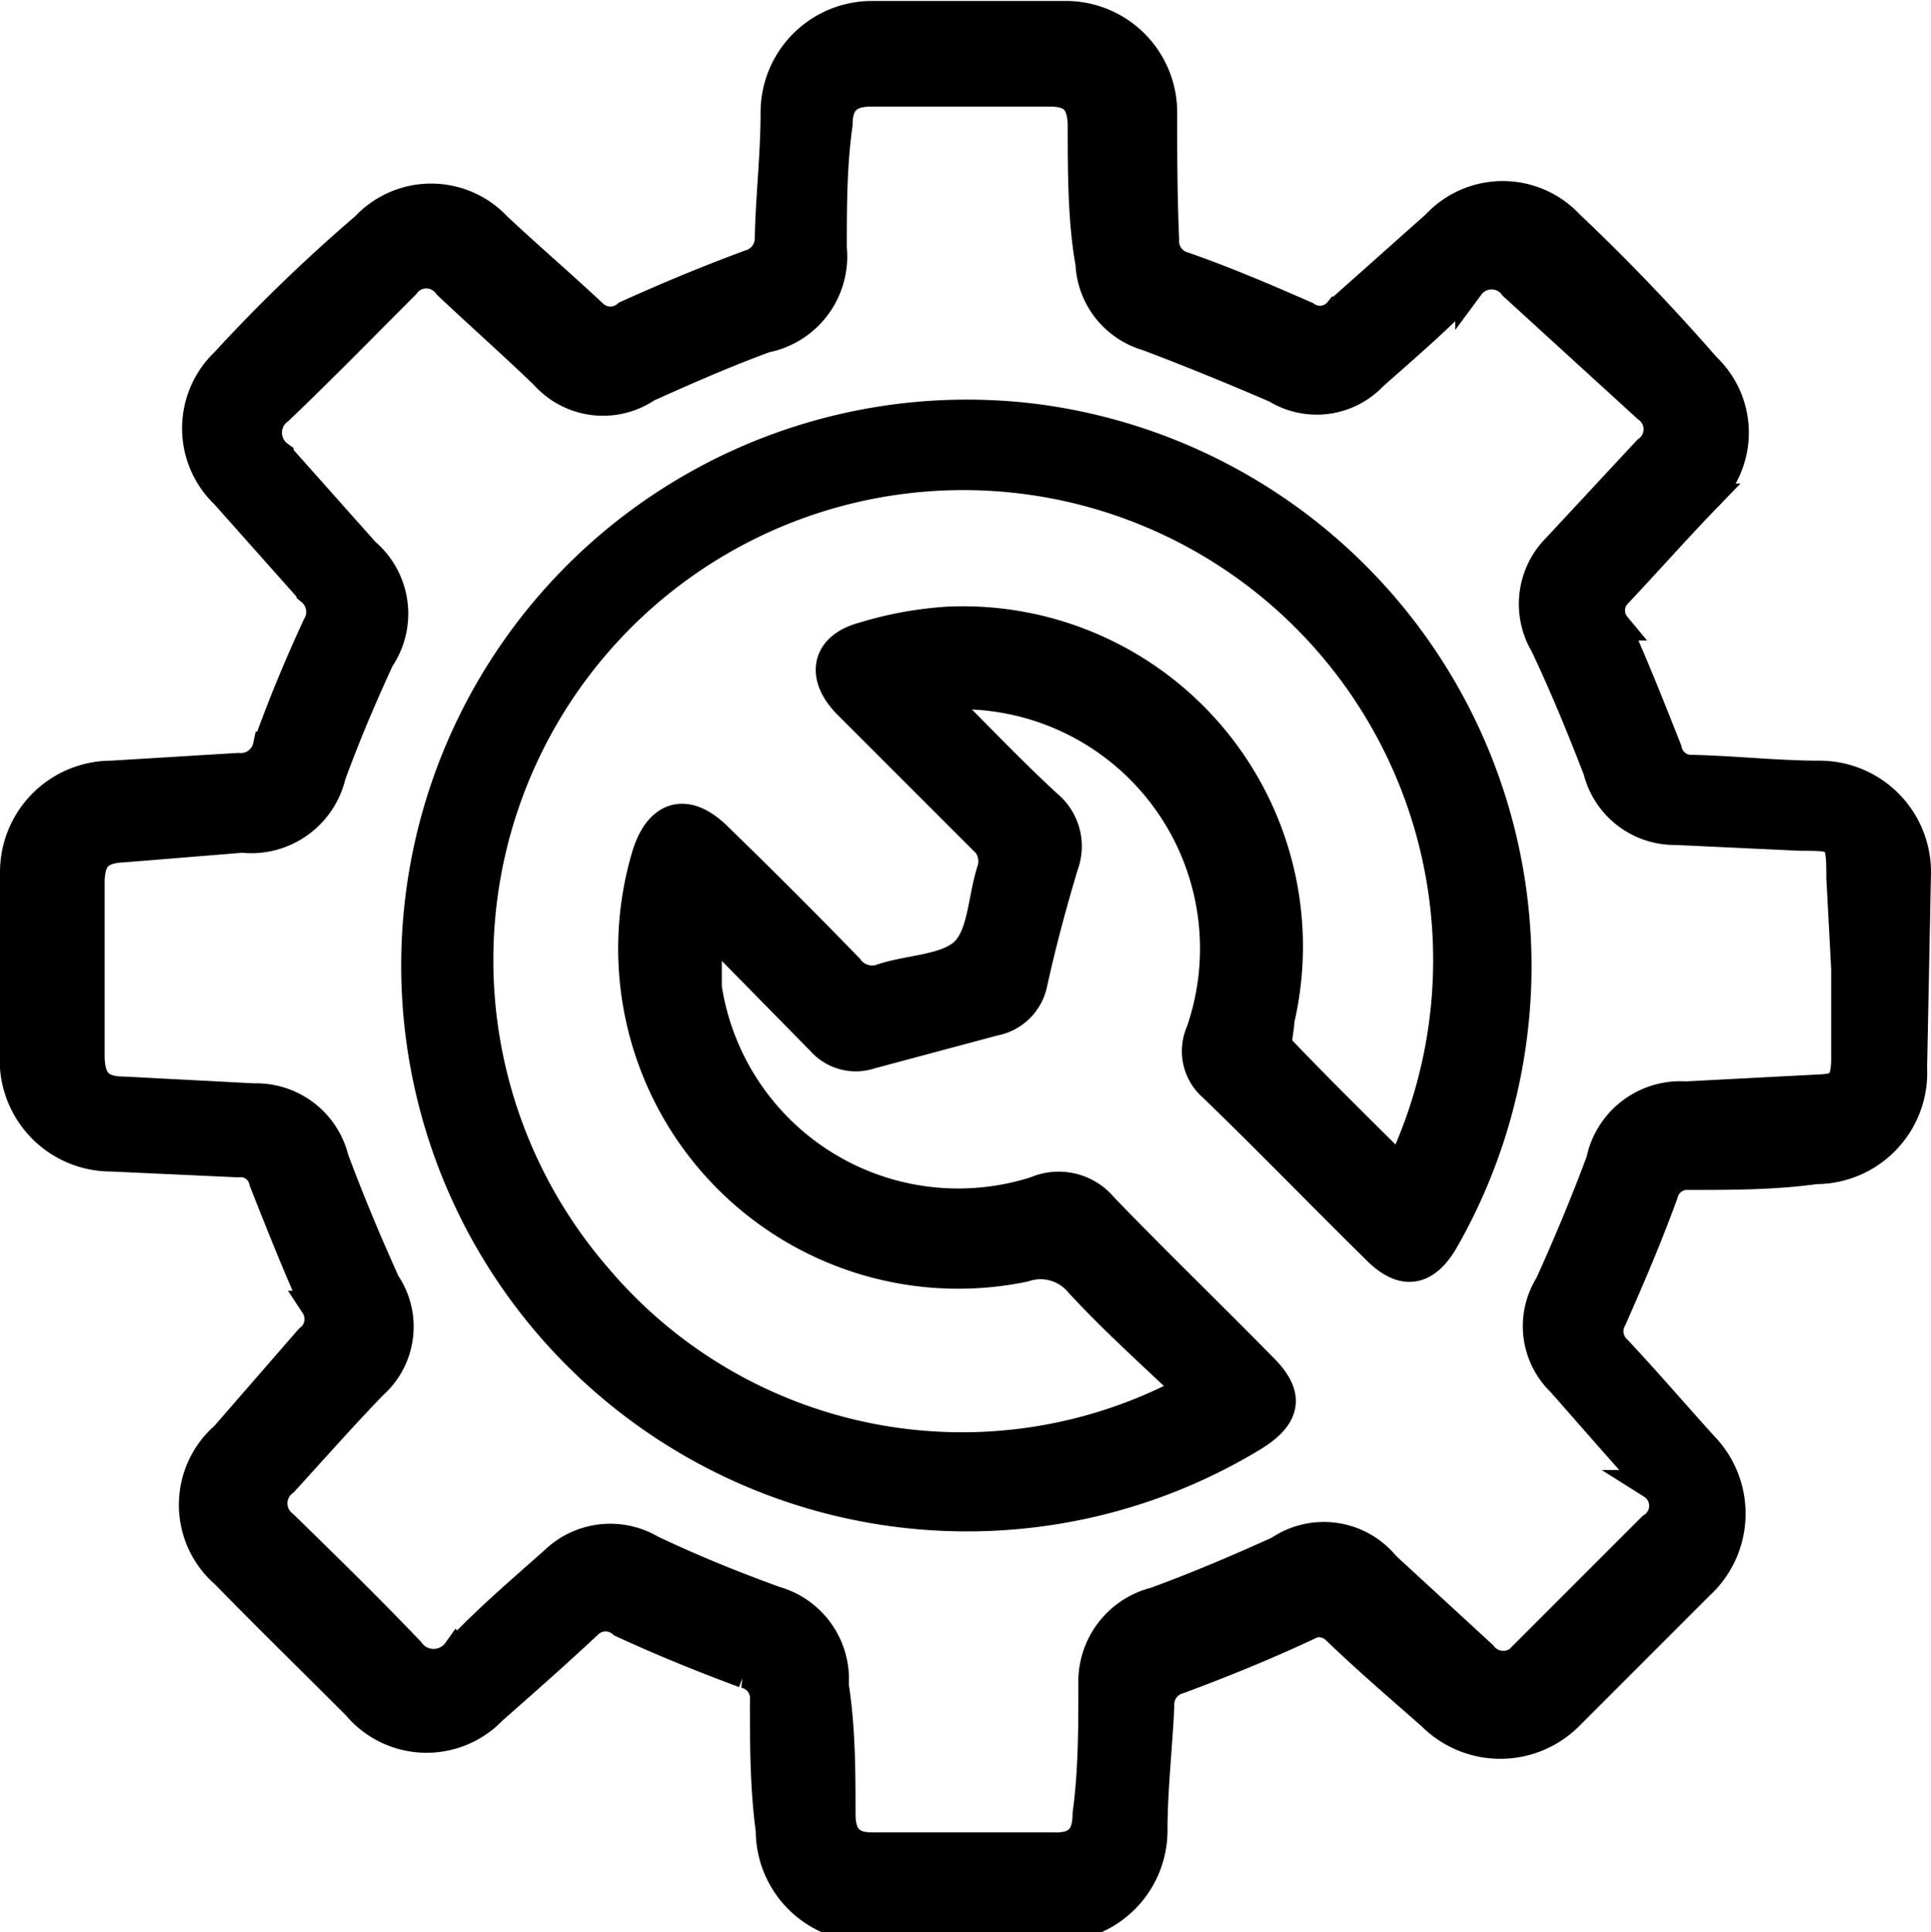
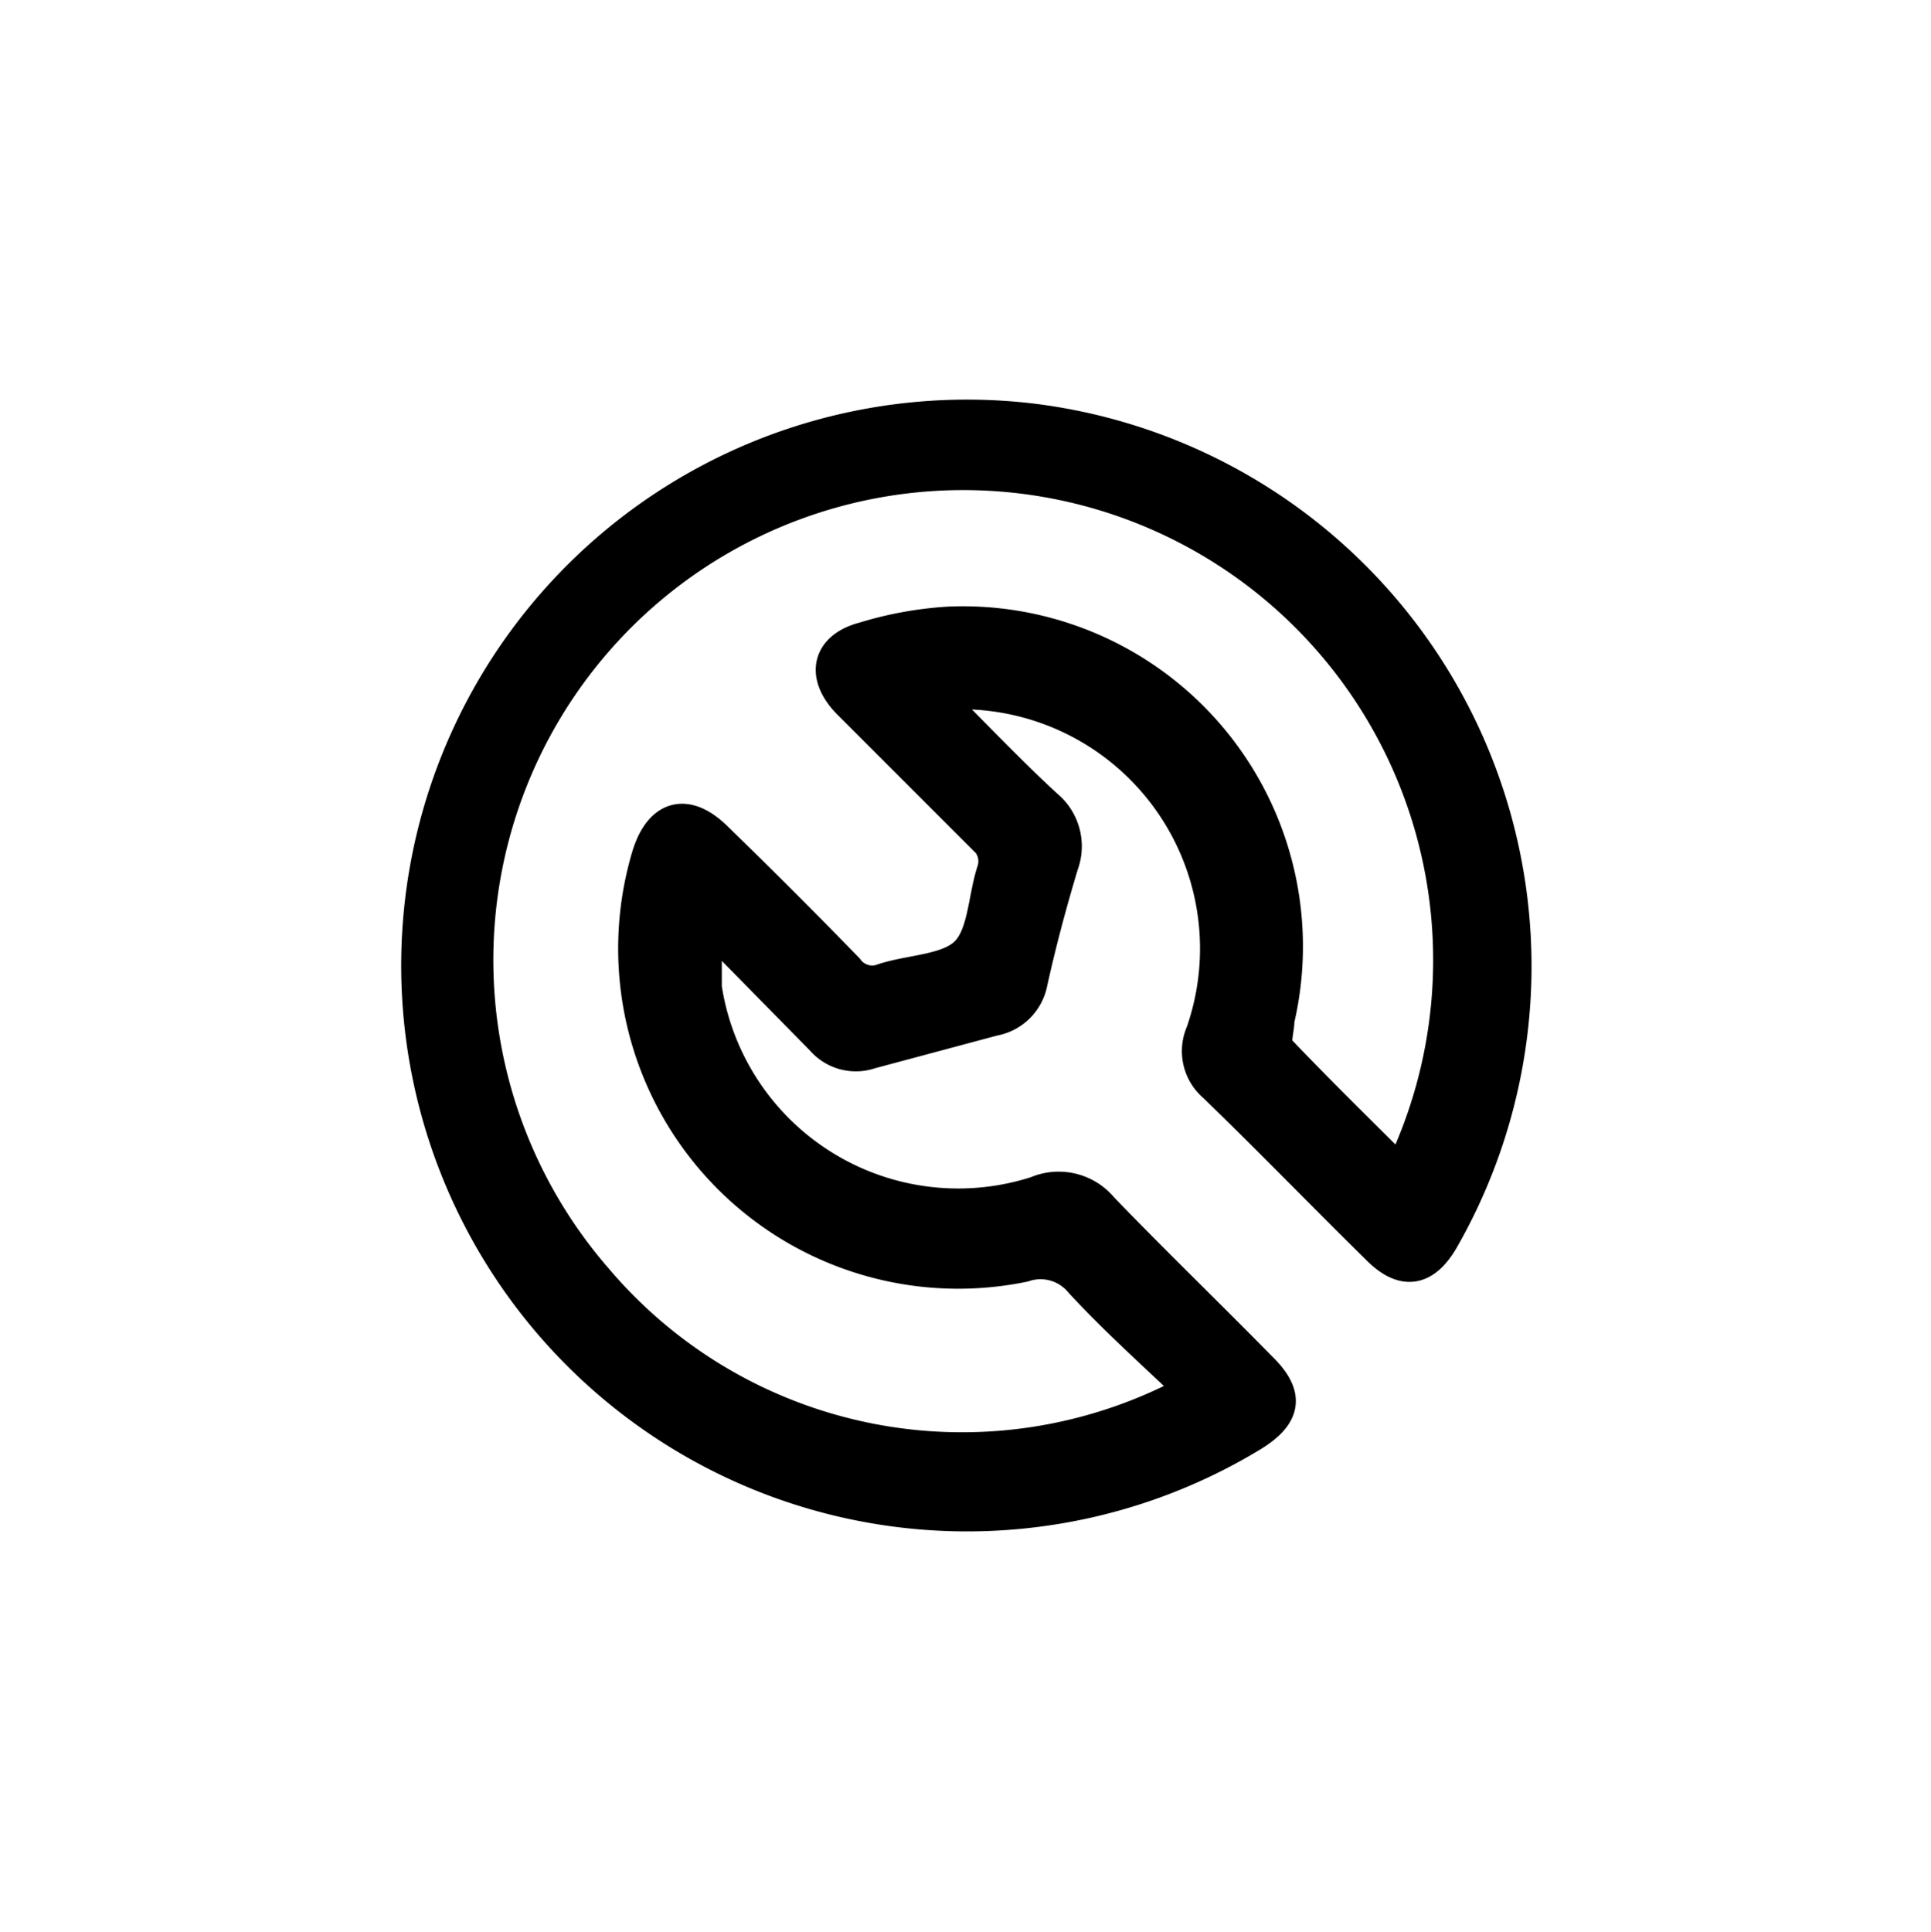
<svg xmlns="http://www.w3.org/2000/svg" viewBox="0 0 19.93 19.94">
  <defs>
    <style>.cls-1{stroke:#000;stroke-miterlimit:10;stroke-width:0.3px;}</style>
  </defs>
  <g id="Слой_2" data-name="Слой 2">
    <g id="Слой_1-2" data-name="Слой 1">
-       <path class="cls-1" d="M19.78,9a1,1,0,0,0-1-1c-.44,0-.87-.05-1.31-.06a.25.25,0,0,1-.26-.2c-.17-.43-.34-.86-.53-1.28a.25.25,0,0,1,0-.32c.32-.34.63-.69.93-1a.93.93,0,0,0,0-1.35Q16.92,3,16.2,2.32a.94.94,0,0,0-1.38,0l-1,.89a.25.25,0,0,1-.34.05c-.41-.18-.83-.36-1.26-.51a.27.27,0,0,1-.2-.28C12,2,12,1.59,12,1.16a1,1,0,0,0-1-1H9a1,1,0,0,0-1,1c0,.43-.05.86-.06,1.29a.28.28,0,0,1-.21.28c-.43.16-.84.33-1.26.52a.26.26,0,0,1-.34,0c-.33-.31-.68-.61-1-.91a.93.93,0,0,0-1.36,0Q3,3,2.32,3.74a.94.94,0,0,0,0,1.36l.89,1a.28.28,0,0,1,.06.36c-.19.41-.36.82-.51,1.24a.28.28,0,0,1-.3.22L1.15,8a1,1,0,0,0-1,1v1.86a1,1,0,0,0,1,1.08L2.46,12a.24.24,0,0,1,.26.19c.17.43.34.86.53,1.28a.26.26,0,0,1-.06.35l-.87,1a.94.94,0,0,0,0,1.42c.45.46.91.91,1.36,1.36a.94.94,0,0,0,1.4.05c.34-.3.67-.59,1-.9a.26.26,0,0,1,.34,0c.41.19.83.36,1.26.52a.26.26,0,0,1,.21.28c0,.45,0,.89.06,1.34a1,1,0,0,0,1,1H10.9a1,1,0,0,0,1-1c0-.42.05-.85.07-1.28a.27.27,0,0,1,.2-.28c.43-.16.85-.33,1.26-.52a.27.27,0,0,1,.35,0c.32.31.66.6,1,.9a1,1,0,0,0,1.41,0l1.35-1.35a1,1,0,0,0,.05-1.43c-.3-.33-.59-.67-.9-1a.26.26,0,0,1-.05-.32c.19-.43.37-.85.53-1.29a.25.25,0,0,1,.26-.19c.44,0,.88,0,1.31-.06a1,1,0,0,0,1-1.05Zm-.73,1h0c0,.31,0,.61,0,.92s-.1.31-.31.32l-1.34.07a.84.84,0,0,0-.88.67c-.16.43-.34.86-.53,1.28a.8.8,0,0,0,.12,1c.31.35.62.71.94,1.06a.26.26,0,0,1,0,.44l-1.32,1.32a.27.27,0,0,1-.43,0l-1-.92A.82.82,0,0,0,13.2,16c-.42.19-.84.37-1.28.53a.85.85,0,0,0-.64.85c0,.45,0,.9-.06,1.34,0,.24-.1.35-.35.34H9c-.22,0-.31-.1-.32-.31,0-.46,0-.91-.07-1.36A.84.84,0,0,0,8,16.52c-.44-.16-.86-.33-1.28-.53a.83.83,0,0,0-1,.12c-.35.31-.7.61-1,.93a.3.3,0,0,1-.49,0c-.42-.44-.86-.87-1.3-1.3a.28.28,0,0,1,0-.45c.31-.34.62-.69.92-1a.8.8,0,0,0,.13-1.05c-.19-.42-.37-.85-.53-1.28a.83.83,0,0,0-.83-.63l-1.34-.07c-.25,0-.35-.1-.35-.37,0-.59,0-1.19,0-1.78,0-.25.09-.35.34-.36L2.5,8.65A.85.85,0,0,0,3.42,8c.15-.41.32-.81.5-1.2a.83.83,0,0,0-.15-1.1l-.89-1a.29.29,0,0,1,0-.47c.44-.42.87-.86,1.3-1.29a.27.27,0,0,1,.44,0c.34.32.69.63,1,.93a.81.81,0,0,0,1.06.13c.4-.18.81-.36,1.22-.51a.86.86,0,0,0,.69-.93c0-.43,0-.85.06-1.28,0-.23.11-.33.34-.33.62,0,1.23,0,1.84,0,.24,0,.33.09.34.33,0,.48,0,1,.08,1.44a.82.82,0,0,0,.59.75c.45.17.89.35,1.33.54a.8.8,0,0,0,1-.13c.35-.31.7-.61,1-.93a.28.28,0,0,1,.45,0L17,4.21a.27.27,0,0,1,0,.44l-.93,1a.82.82,0,0,0-.13,1c.2.42.38.86.55,1.3a.82.82,0,0,0,.81.62l1.28.06c.4,0,.42,0,.42.43Z" />
      <path class="cls-1" d="M10.62,4.31a5.69,5.69,0,1,0,2.31,10.52c.36-.22.39-.44.09-.73-.54-.55-1.1-1.09-1.63-1.64a.6.6,0,0,0-.7-.17,2.62,2.62,0,0,1-3.39-2.1c0-.19,0-.38,0-.64l1.17,1.19a.48.48,0,0,0,.52.14l1.27-.34a.5.5,0,0,0,.4-.39c.09-.41.2-.82.32-1.22a.56.56,0,0,0-.17-.63c-.38-.35-.73-.72-1.14-1.13a1.72,1.72,0,0,1,.31,0,2.62,2.62,0,0,1,2.41,3.48.49.49,0,0,0,.13.57c.57.55,1.12,1.12,1.69,1.68.27.27.5.23.69-.09A5.7,5.7,0,0,0,10.62,4.31Zm3.83,7.76c-.42-.42-.84-.83-1.24-1.25-.05-.05,0-.19,0-.29A3.36,3.36,0,0,0,9.79,6.41a3.79,3.79,0,0,0-.88.16c-.38.1-.45.4-.17.69l1.39,1.39a.3.3,0,0,1,.1.34c-.09.28-.09.65-.27.83s-.56.18-.84.27a.3.3,0,0,1-.36-.1Q8.09,9.3,7.41,8.64c-.32-.32-.61-.24-.74.19a3.36,3.36,0,0,0,3.9,4.25.52.52,0,0,1,.57.16c.35.38.73.72,1.13,1.1a4.93,4.93,0,0,1-6.1-1.15,5,5,0,1,1,8.28-1.12Z" />
    </g>
  </g>
</svg>